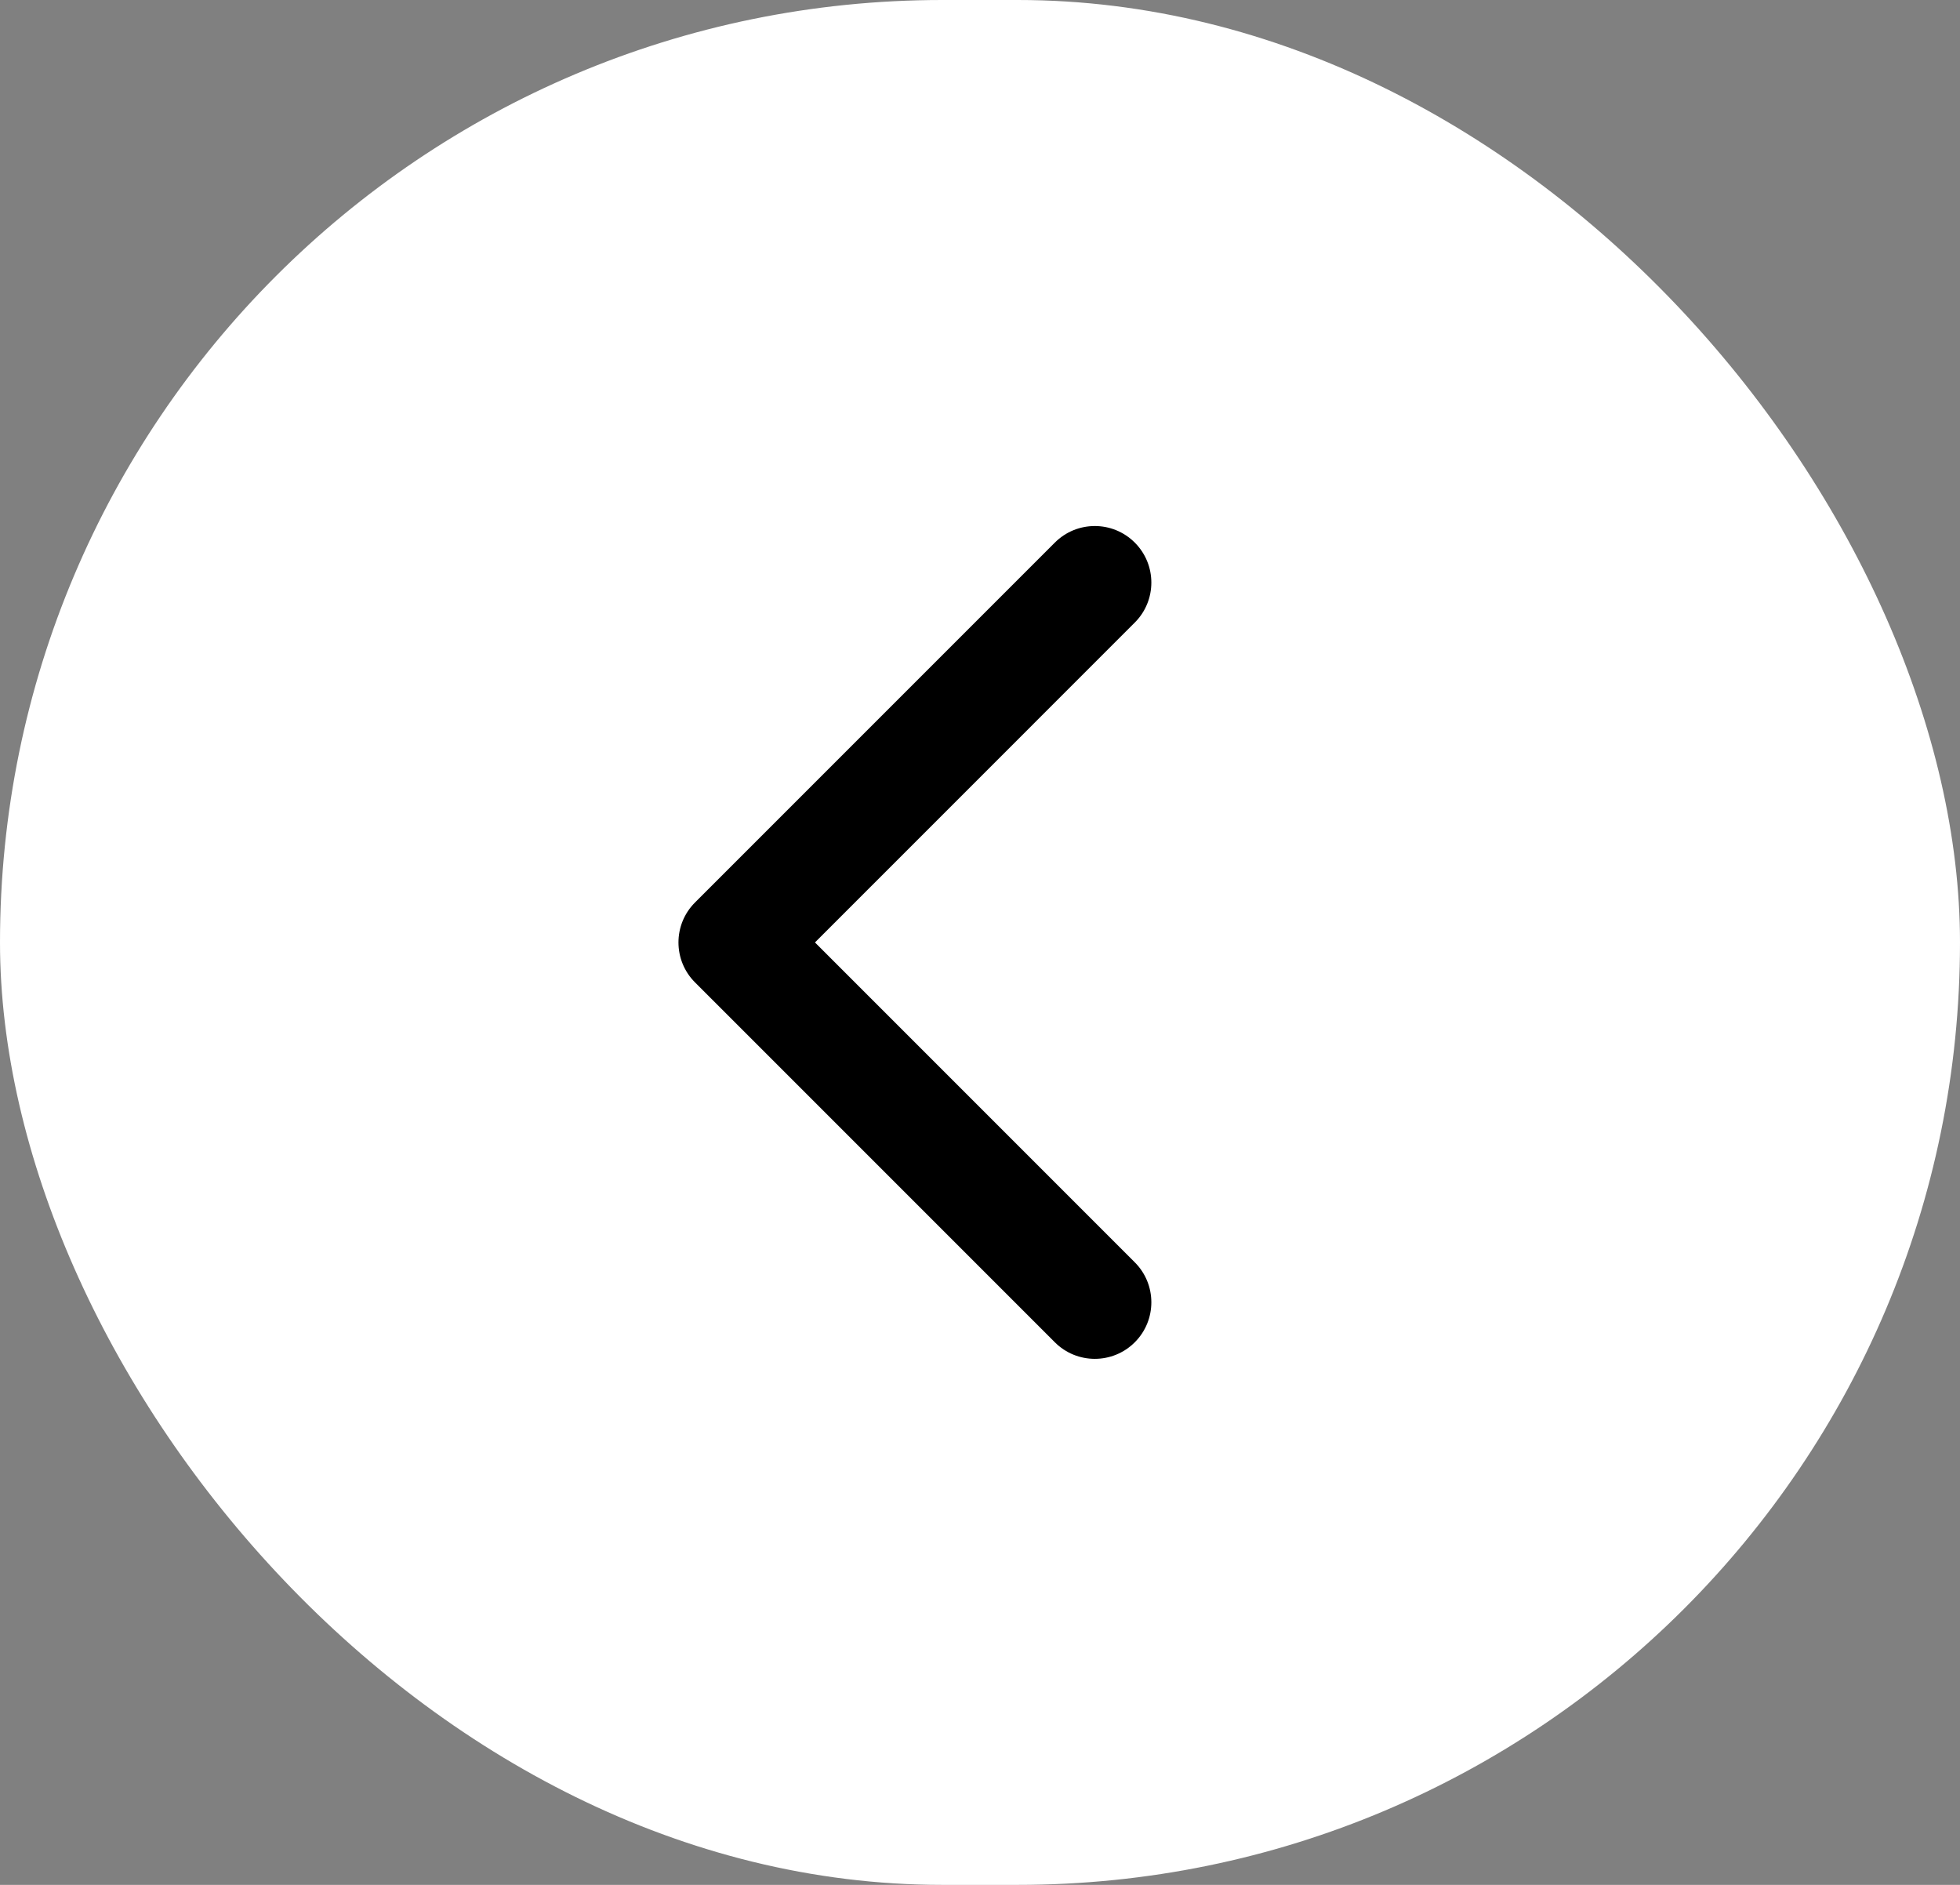
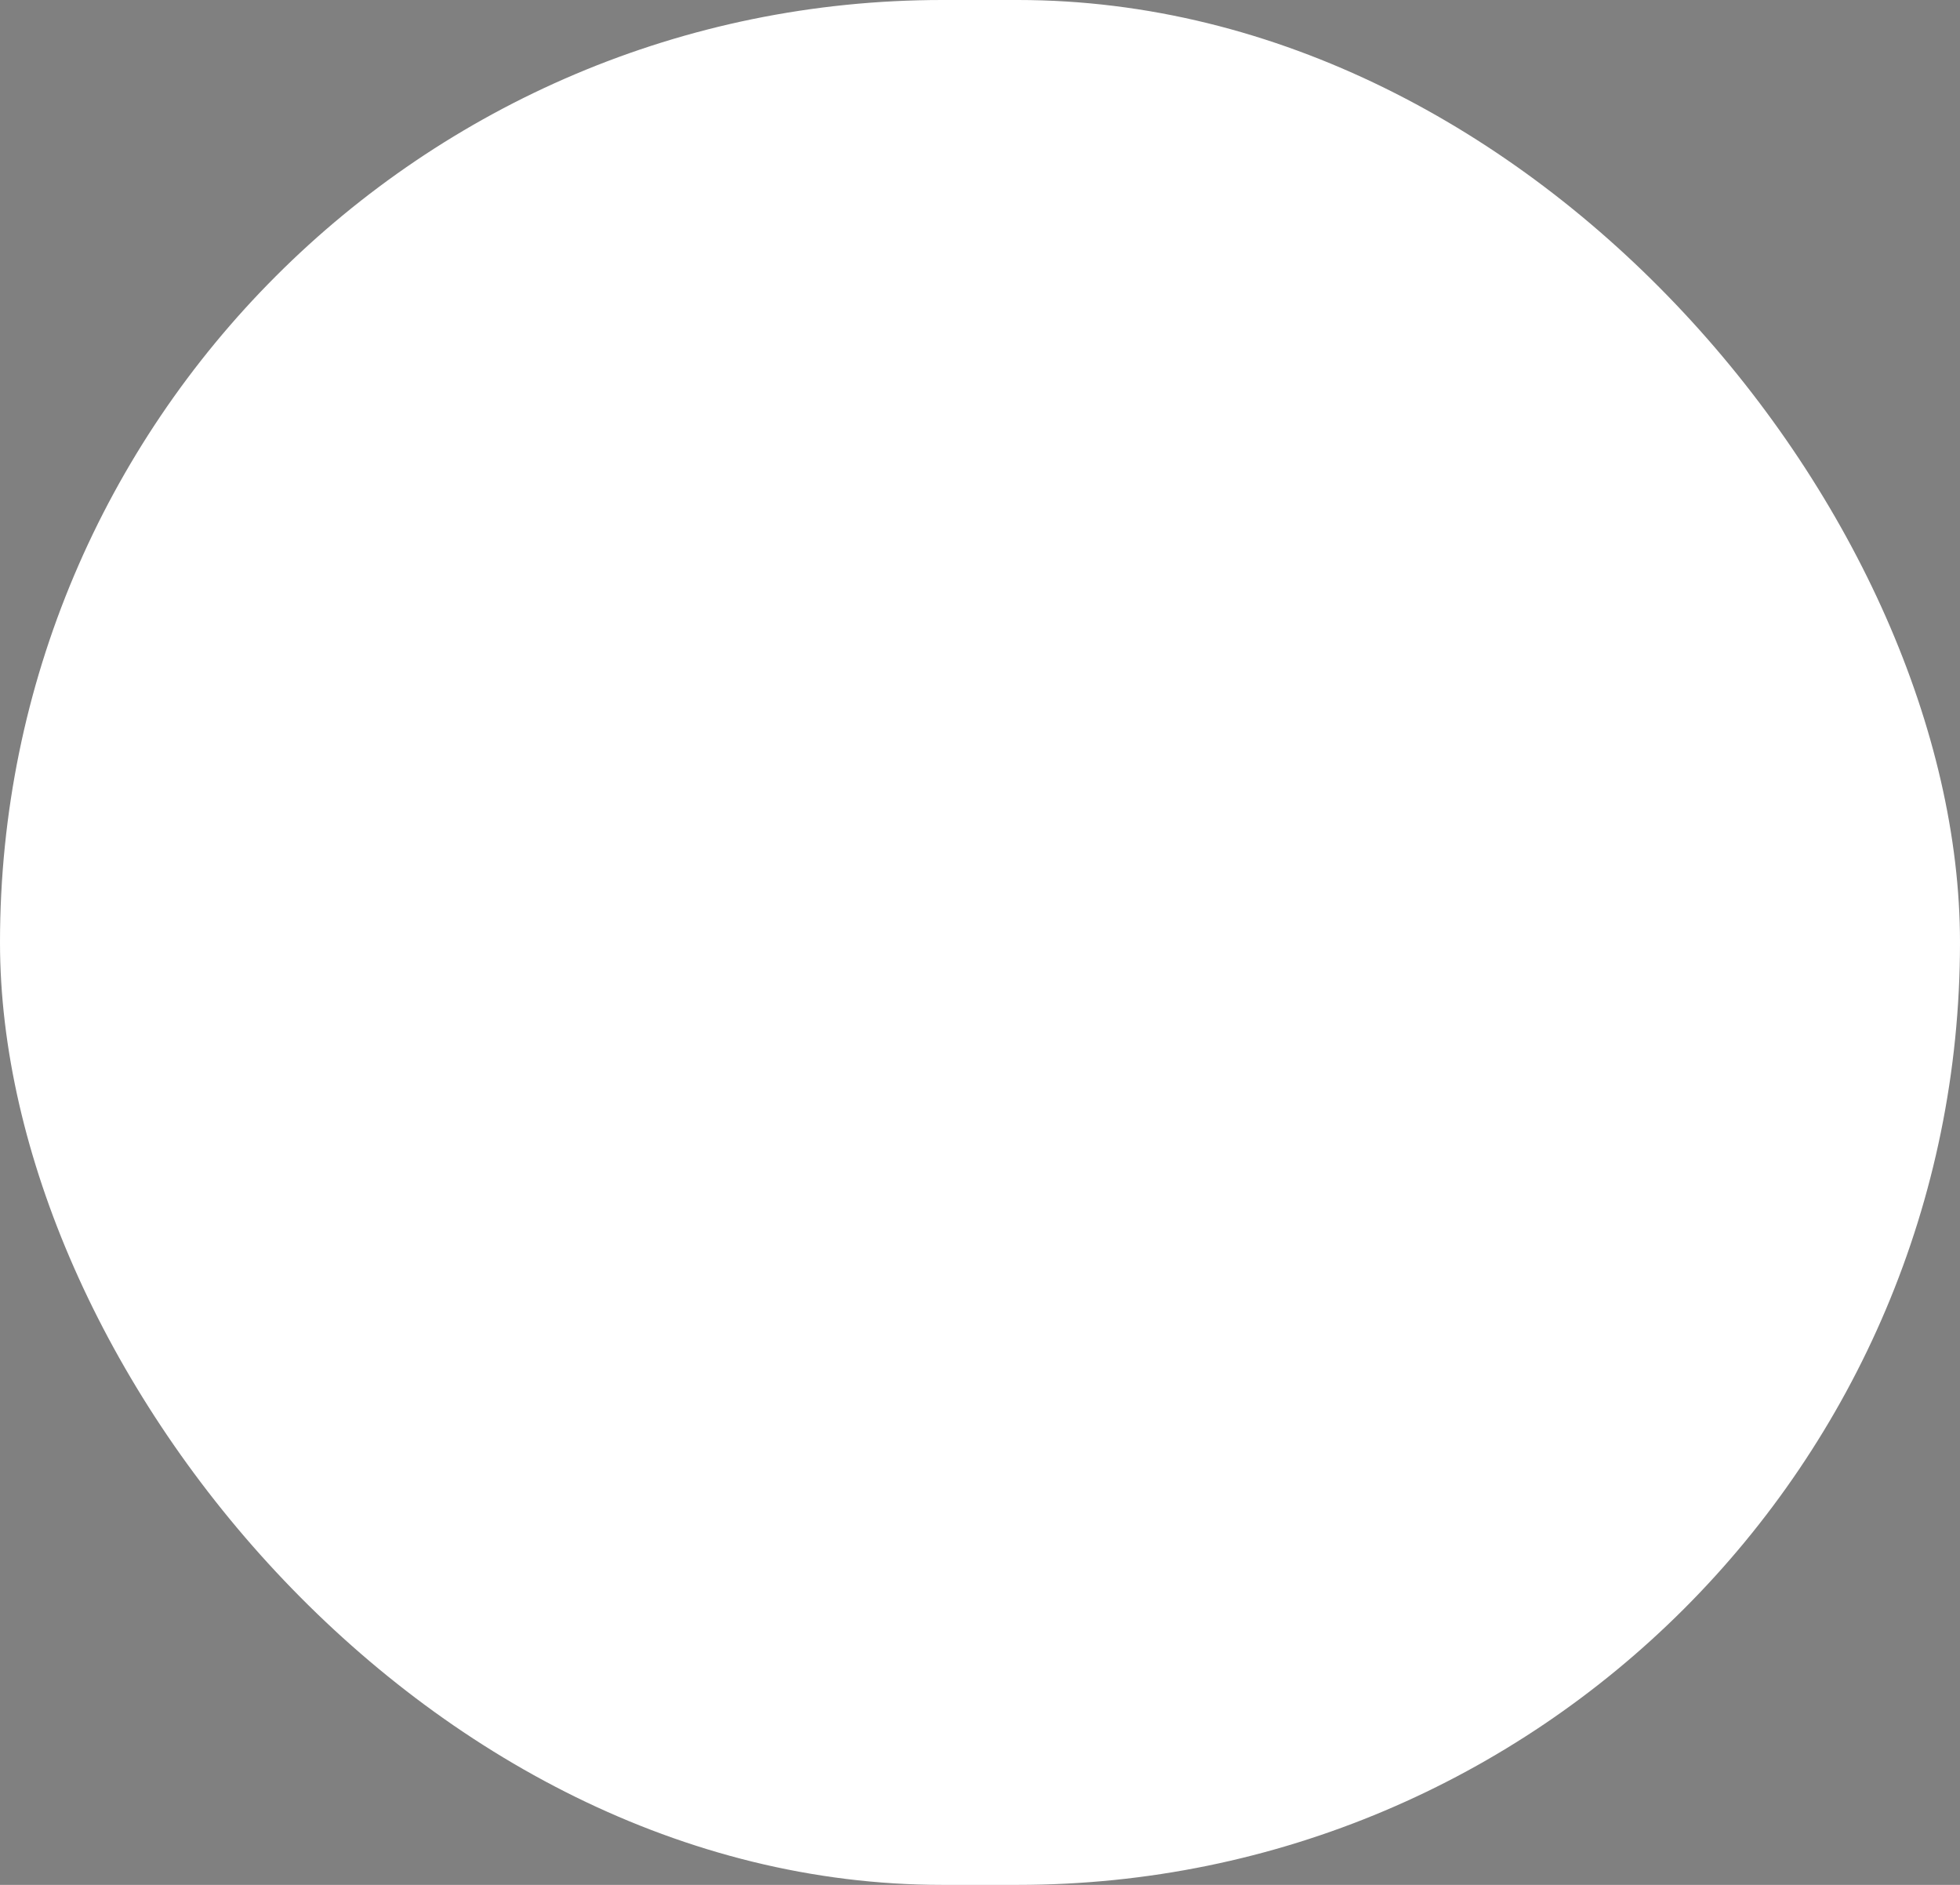
<svg xmlns="http://www.w3.org/2000/svg" width="104" height="100" viewBox="0 0 104 100" fill="none">
  <rect x="0" y="0" width="104" height="100" fill="#808080" stroke="none" />
  <rect width="104" height="100" rx="50" fill="white" />
-   <path d="M40 53C41.657 53 43 51.657 43 50C43 48.343 41.657 47 40 47L40 53ZM36.879 47.879C35.707 49.05 35.707 50.95 36.879 52.121L55.971 71.213C57.142 72.385 59.042 72.385 60.213 71.213C61.385 70.042 61.385 68.142 60.213 66.971L43.243 50L60.213 33.029C61.385 31.858 61.385 29.958 60.213 28.787C59.042 27.615 57.142 27.615 55.971 28.787L36.879 47.879ZM40 50L40 47L39 47L39 50L39 53L40 53L40 50Z" fill="black" />
</svg>